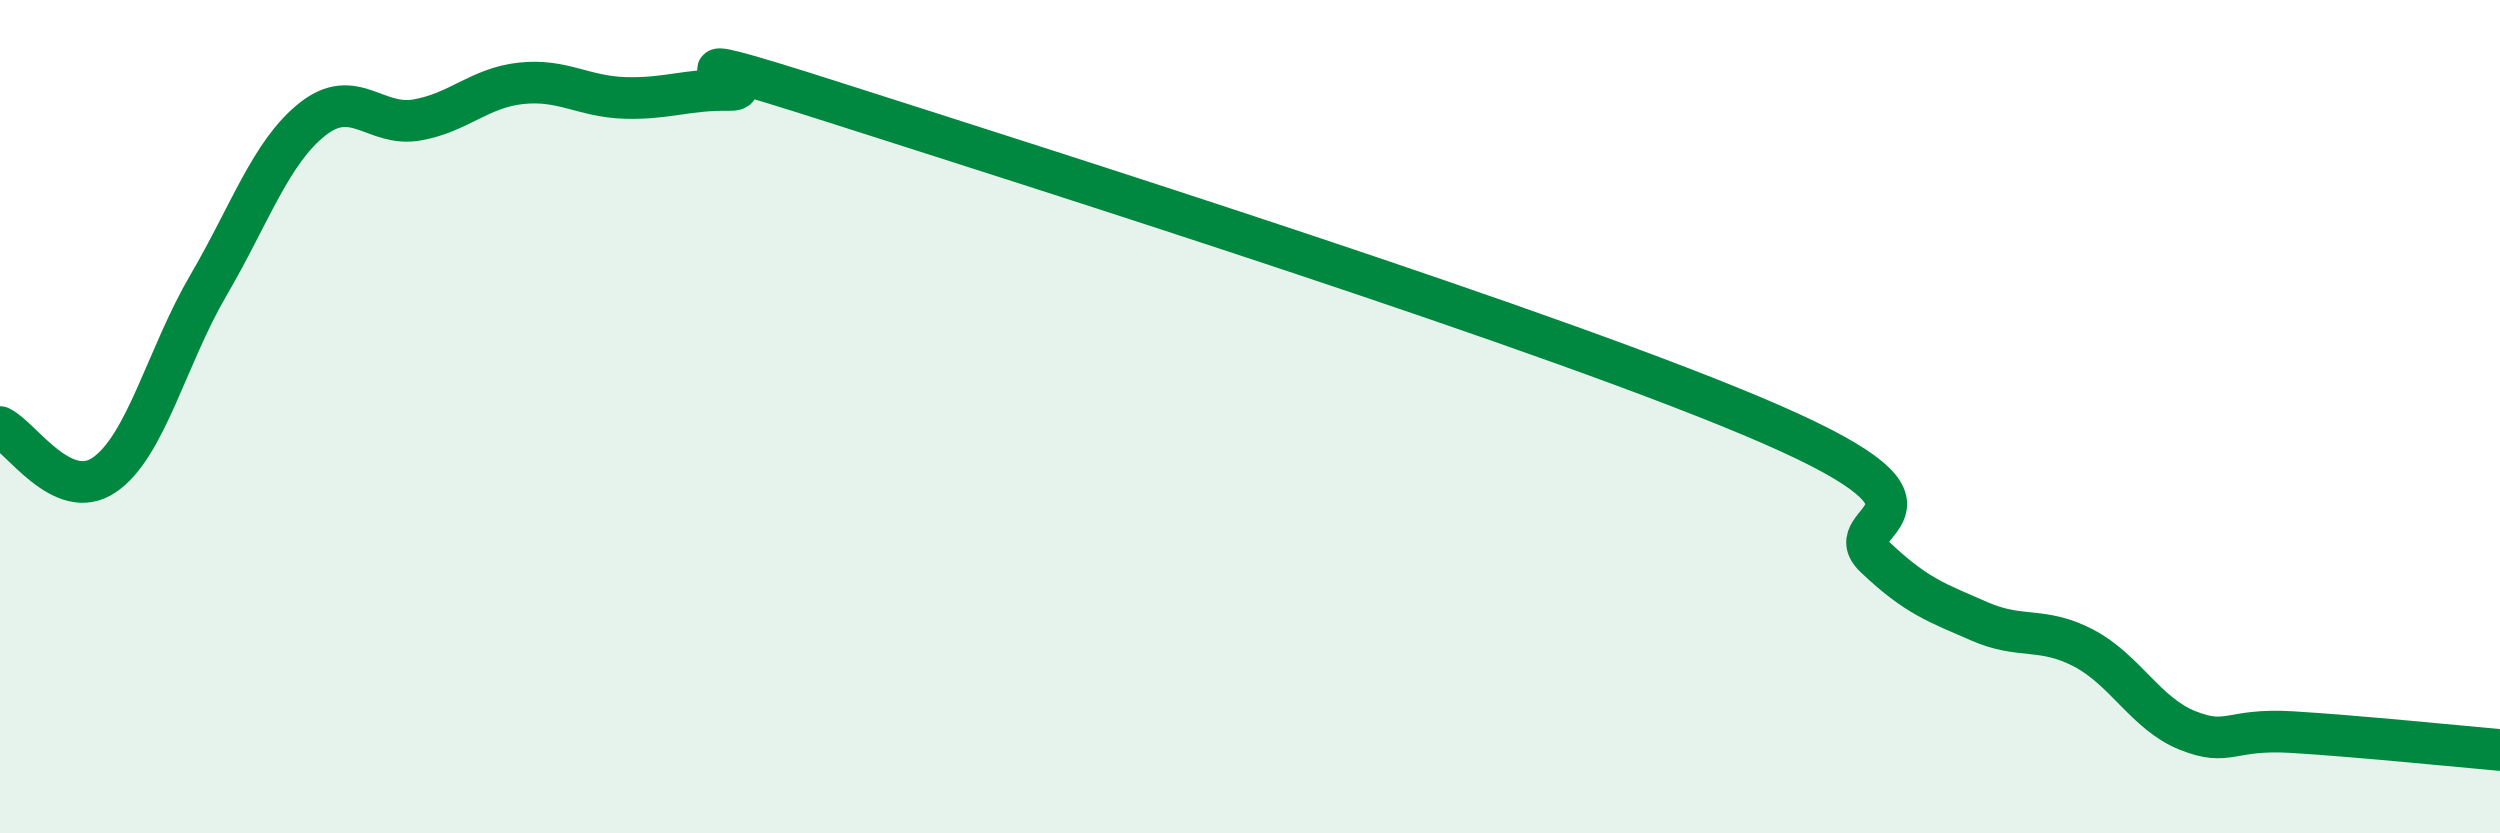
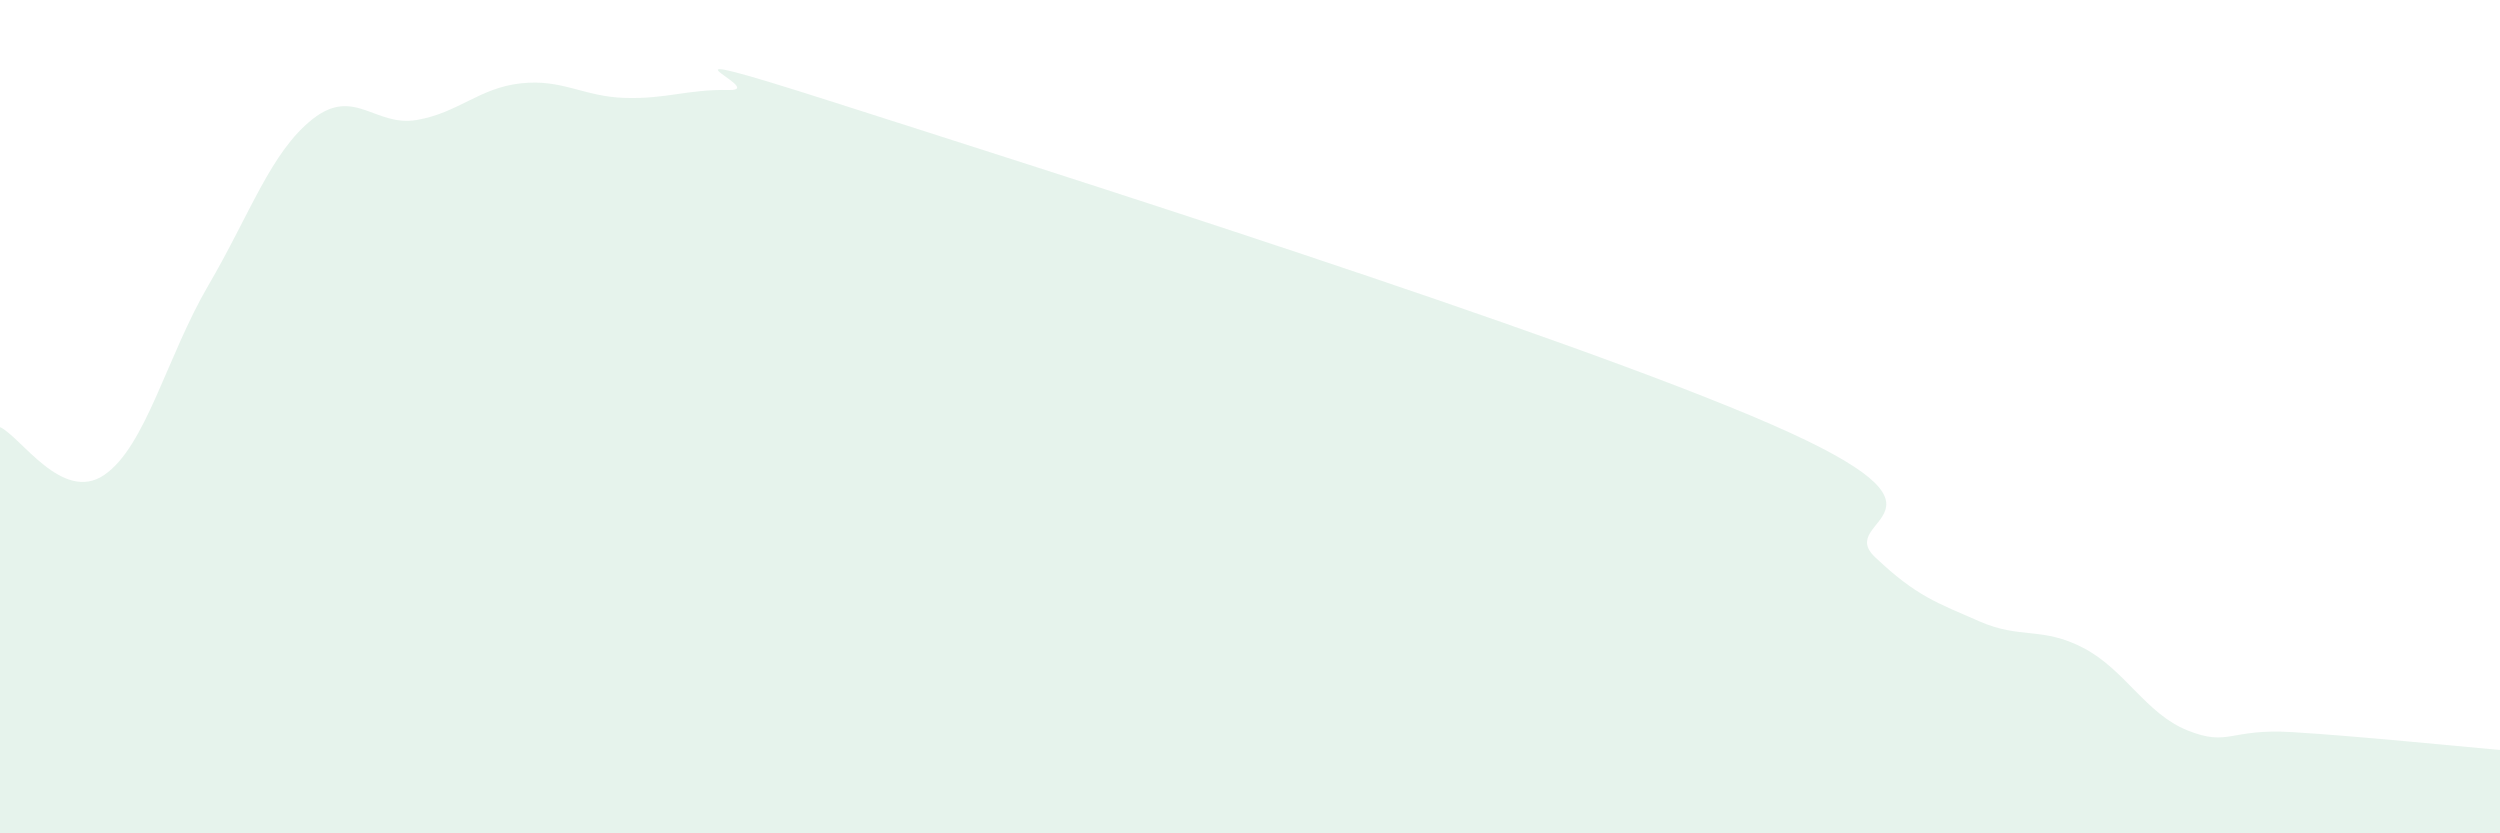
<svg xmlns="http://www.w3.org/2000/svg" width="60" height="20" viewBox="0 0 60 20">
  <path d="M 0,10.25 C 0.5,10.48 1.5,12.08 2.5,11.4 C 3.5,10.72 4,8.56 5,6.85 C 6,5.14 6.5,3.65 7.5,2.86 C 8.5,2.07 9,3.05 10,2.88 C 11,2.71 11.5,2.11 12.5,2 C 13.5,1.89 14,2.32 15,2.35 C 16,2.38 16.5,2.14 17.5,2.16 C 18.5,2.18 15,0.85 20,2.45 C 25,4.05 37.5,8 42.5,10.18 C 47.5,12.36 44,12.42 45,13.37 C 46,14.32 46.5,14.47 47.5,14.91 C 48.5,15.35 49,15.03 50,15.55 C 51,16.07 51.5,17.13 52.5,17.53 C 53.5,17.93 53.5,17.48 55,17.57 C 56.5,17.66 59,17.91 60,18L60 20L0 20Z" fill="#008740" opacity="0.1" stroke-linecap="round" stroke-linejoin="round" />
-   <path d="M 0,10.25 C 0.5,10.48 1.5,12.08 2.5,11.4 C 3.5,10.72 4,8.56 5,6.85 C 6,5.14 6.5,3.65 7.5,2.86 C 8.5,2.07 9,3.05 10,2.88 C 11,2.71 11.5,2.11 12.5,2 C 13.5,1.89 14,2.32 15,2.35 C 16,2.38 16.5,2.14 17.5,2.16 C 18.5,2.18 15,0.85 20,2.45 C 25,4.05 37.5,8 42.5,10.18 C 47.5,12.36 44,12.42 45,13.37 C 46,14.32 46.5,14.47 47.5,14.91 C 48.5,15.35 49,15.03 50,15.55 C 51,16.07 51.5,17.13 52.5,17.53 C 53.5,17.93 53.5,17.48 55,17.57 C 56.5,17.66 59,17.91 60,18" stroke="#008740" stroke-width="1" fill="none" stroke-linecap="round" stroke-linejoin="round" />
</svg>